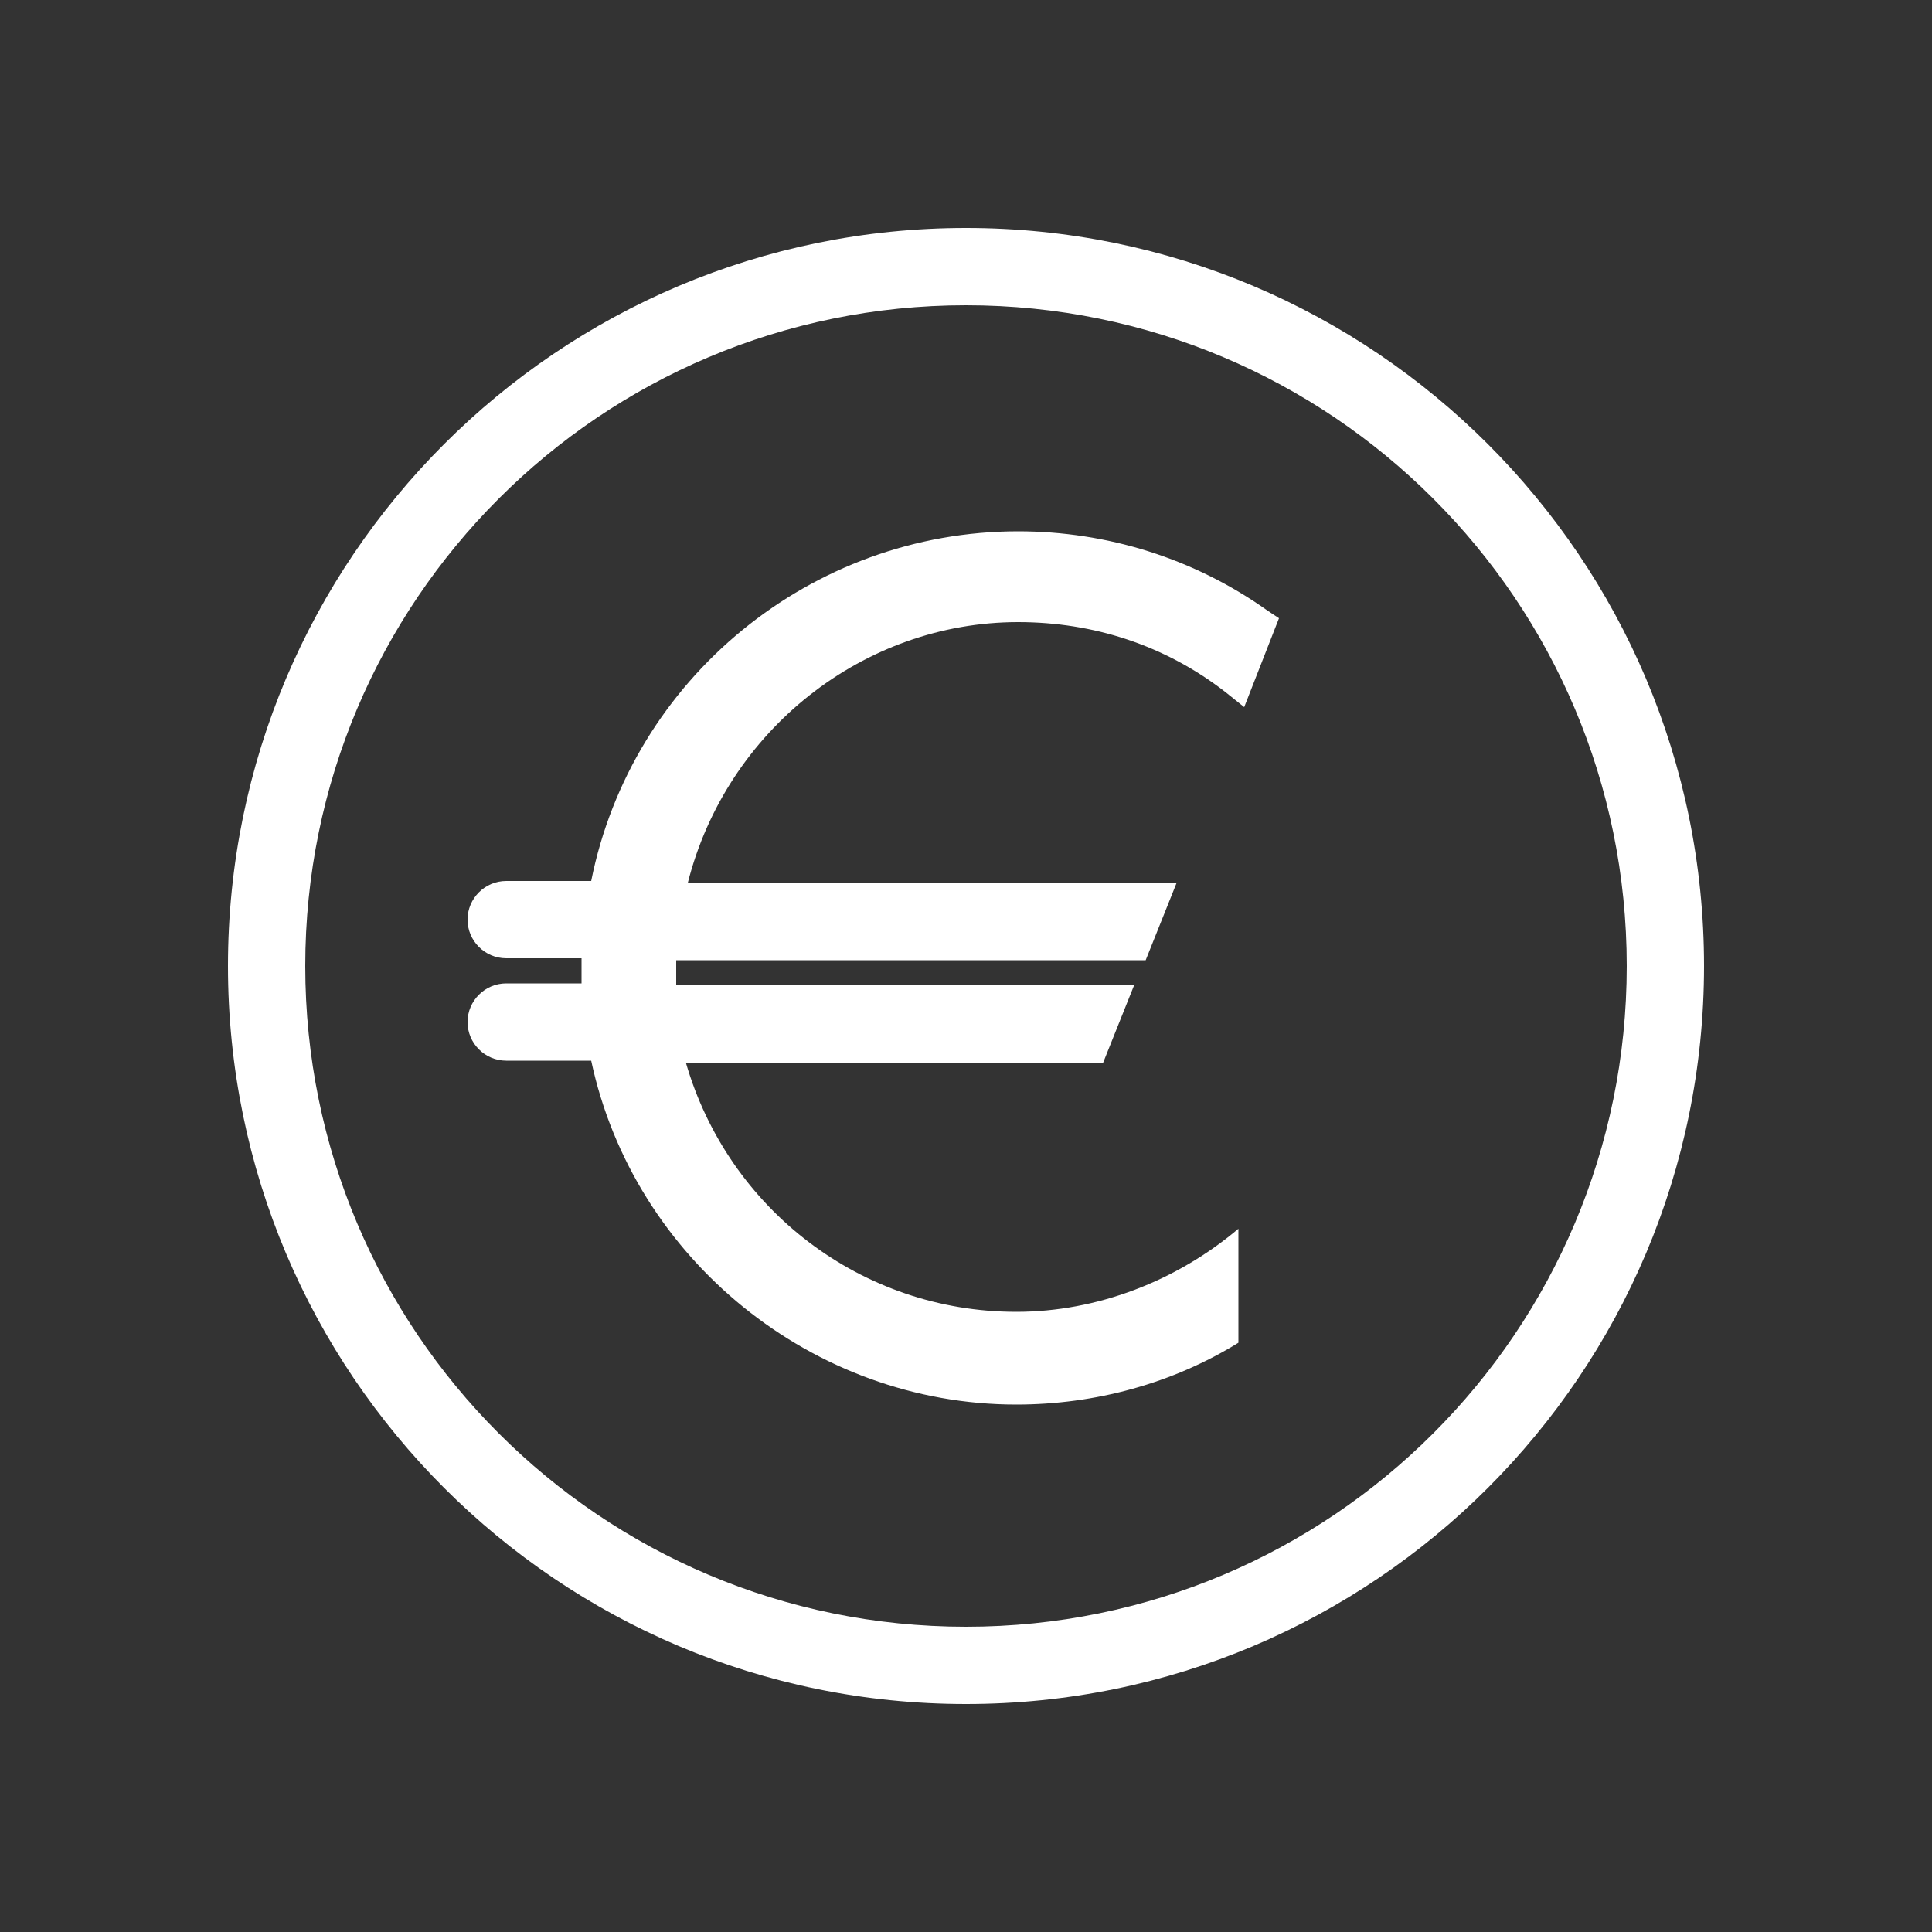
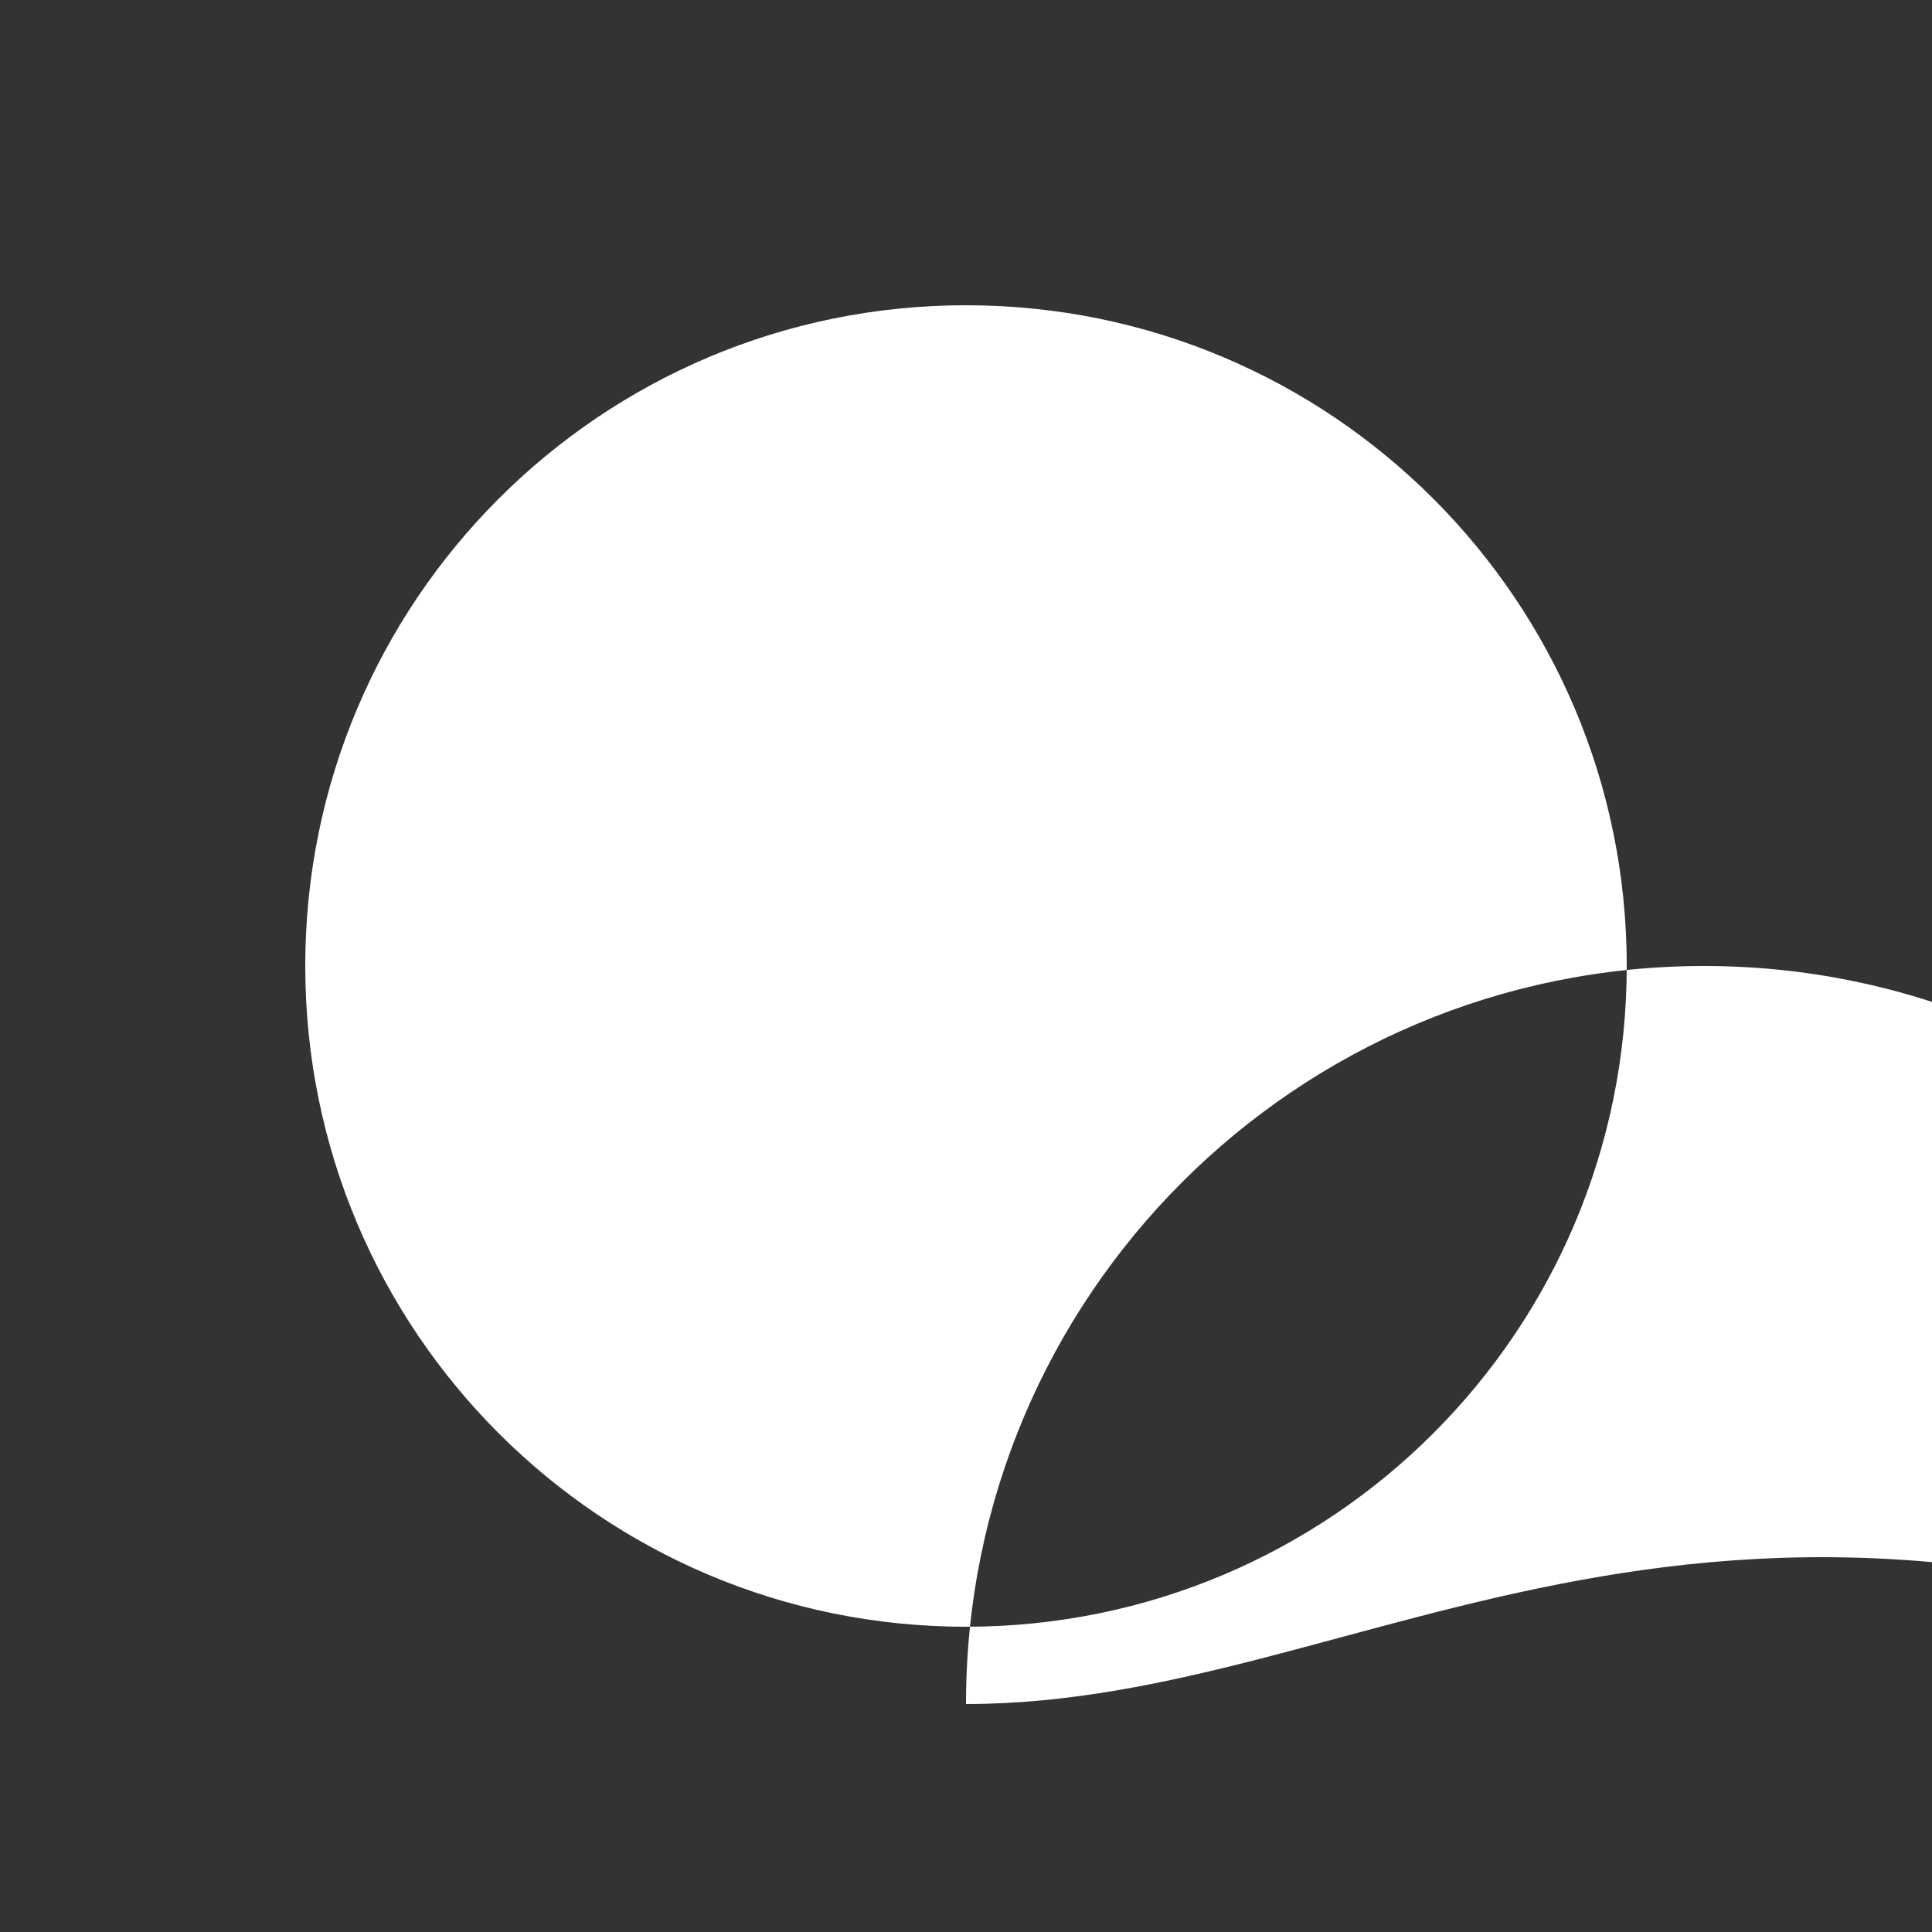
<svg xmlns="http://www.w3.org/2000/svg" height="100px" width="100px" fill="#ffffff" version="1.1" x="0px" y="0px" viewBox="0 0 100 100" style="enable-background:new 0 0 100 100;" xml:space="preserve">
  <rect x="0" y="0" width="100" height="100" fill="#333333" stroke="none" />
  <style type="text/css">
	.st0{fill:none;}
</style>
-   <rect class="st0" width="100" height="100" />
  <g>
-     <path d="M50,88.2c-21.1,0-38.2-17.1-38.2-38.2c0-21.1,17.1-38.2,38.2-38.2c21.1,0,38.2,17.1,38.2,38.2C88.2,71.1,71.1,88.2,50,88.2   z M50,15.8c-18.9,0-34.2,15.3-34.2,34.2S31.1,84.2,50,84.2S84.2,68.9,84.2,50S68.9,15.8,50,15.8z" />
+     <path d="M50,88.2c0-21.1,17.1-38.2,38.2-38.2c21.1,0,38.2,17.1,38.2,38.2C88.2,71.1,71.1,88.2,50,88.2   z M50,15.8c-18.9,0-34.2,15.3-34.2,34.2S31.1,84.2,50,84.2S84.2,68.9,84.2,50S68.9,15.8,50,15.8z" />
  </g>
-   <path d="M52.7,32.2c3.9,0,7.6,1.2,10.7,3.6l1,0.8l1.8-4.6l-0.6-0.4c-3.8-2.7-8.3-4.1-12.9-4.1c-10.7,0-20,7.6-22.1,18.1h-3.7h-0.1  h-0.6c-1.1,0-2,0.9-2,2c0,1.1,0.9,2,2,2h0.6h0.1h3.2c0,0.2,0,0.3,0,0.5c0,0.3,0,0.5,0,0.8h-3.2h-0.1h-0.6c-1.1,0-2,0.9-2,2  s0.9,2,2,2h0.6h0.1h3.7c2.2,10.3,11.5,17.8,22,17.8c4.1,0,8.1-1.1,11.5-3.2v-5.9c-3.2,2.7-7.3,4.3-11.5,4.3c-8,0-14.9-5.3-17.1-12.9  h21.6l1.6-4H35c0-0.3,0-0.5,0-0.8c0-0.2,0-0.3,0-0.5h24.3l1.6-4H35.6C37.6,37.8,44.7,32.2,52.7,32.2z" />
</svg>